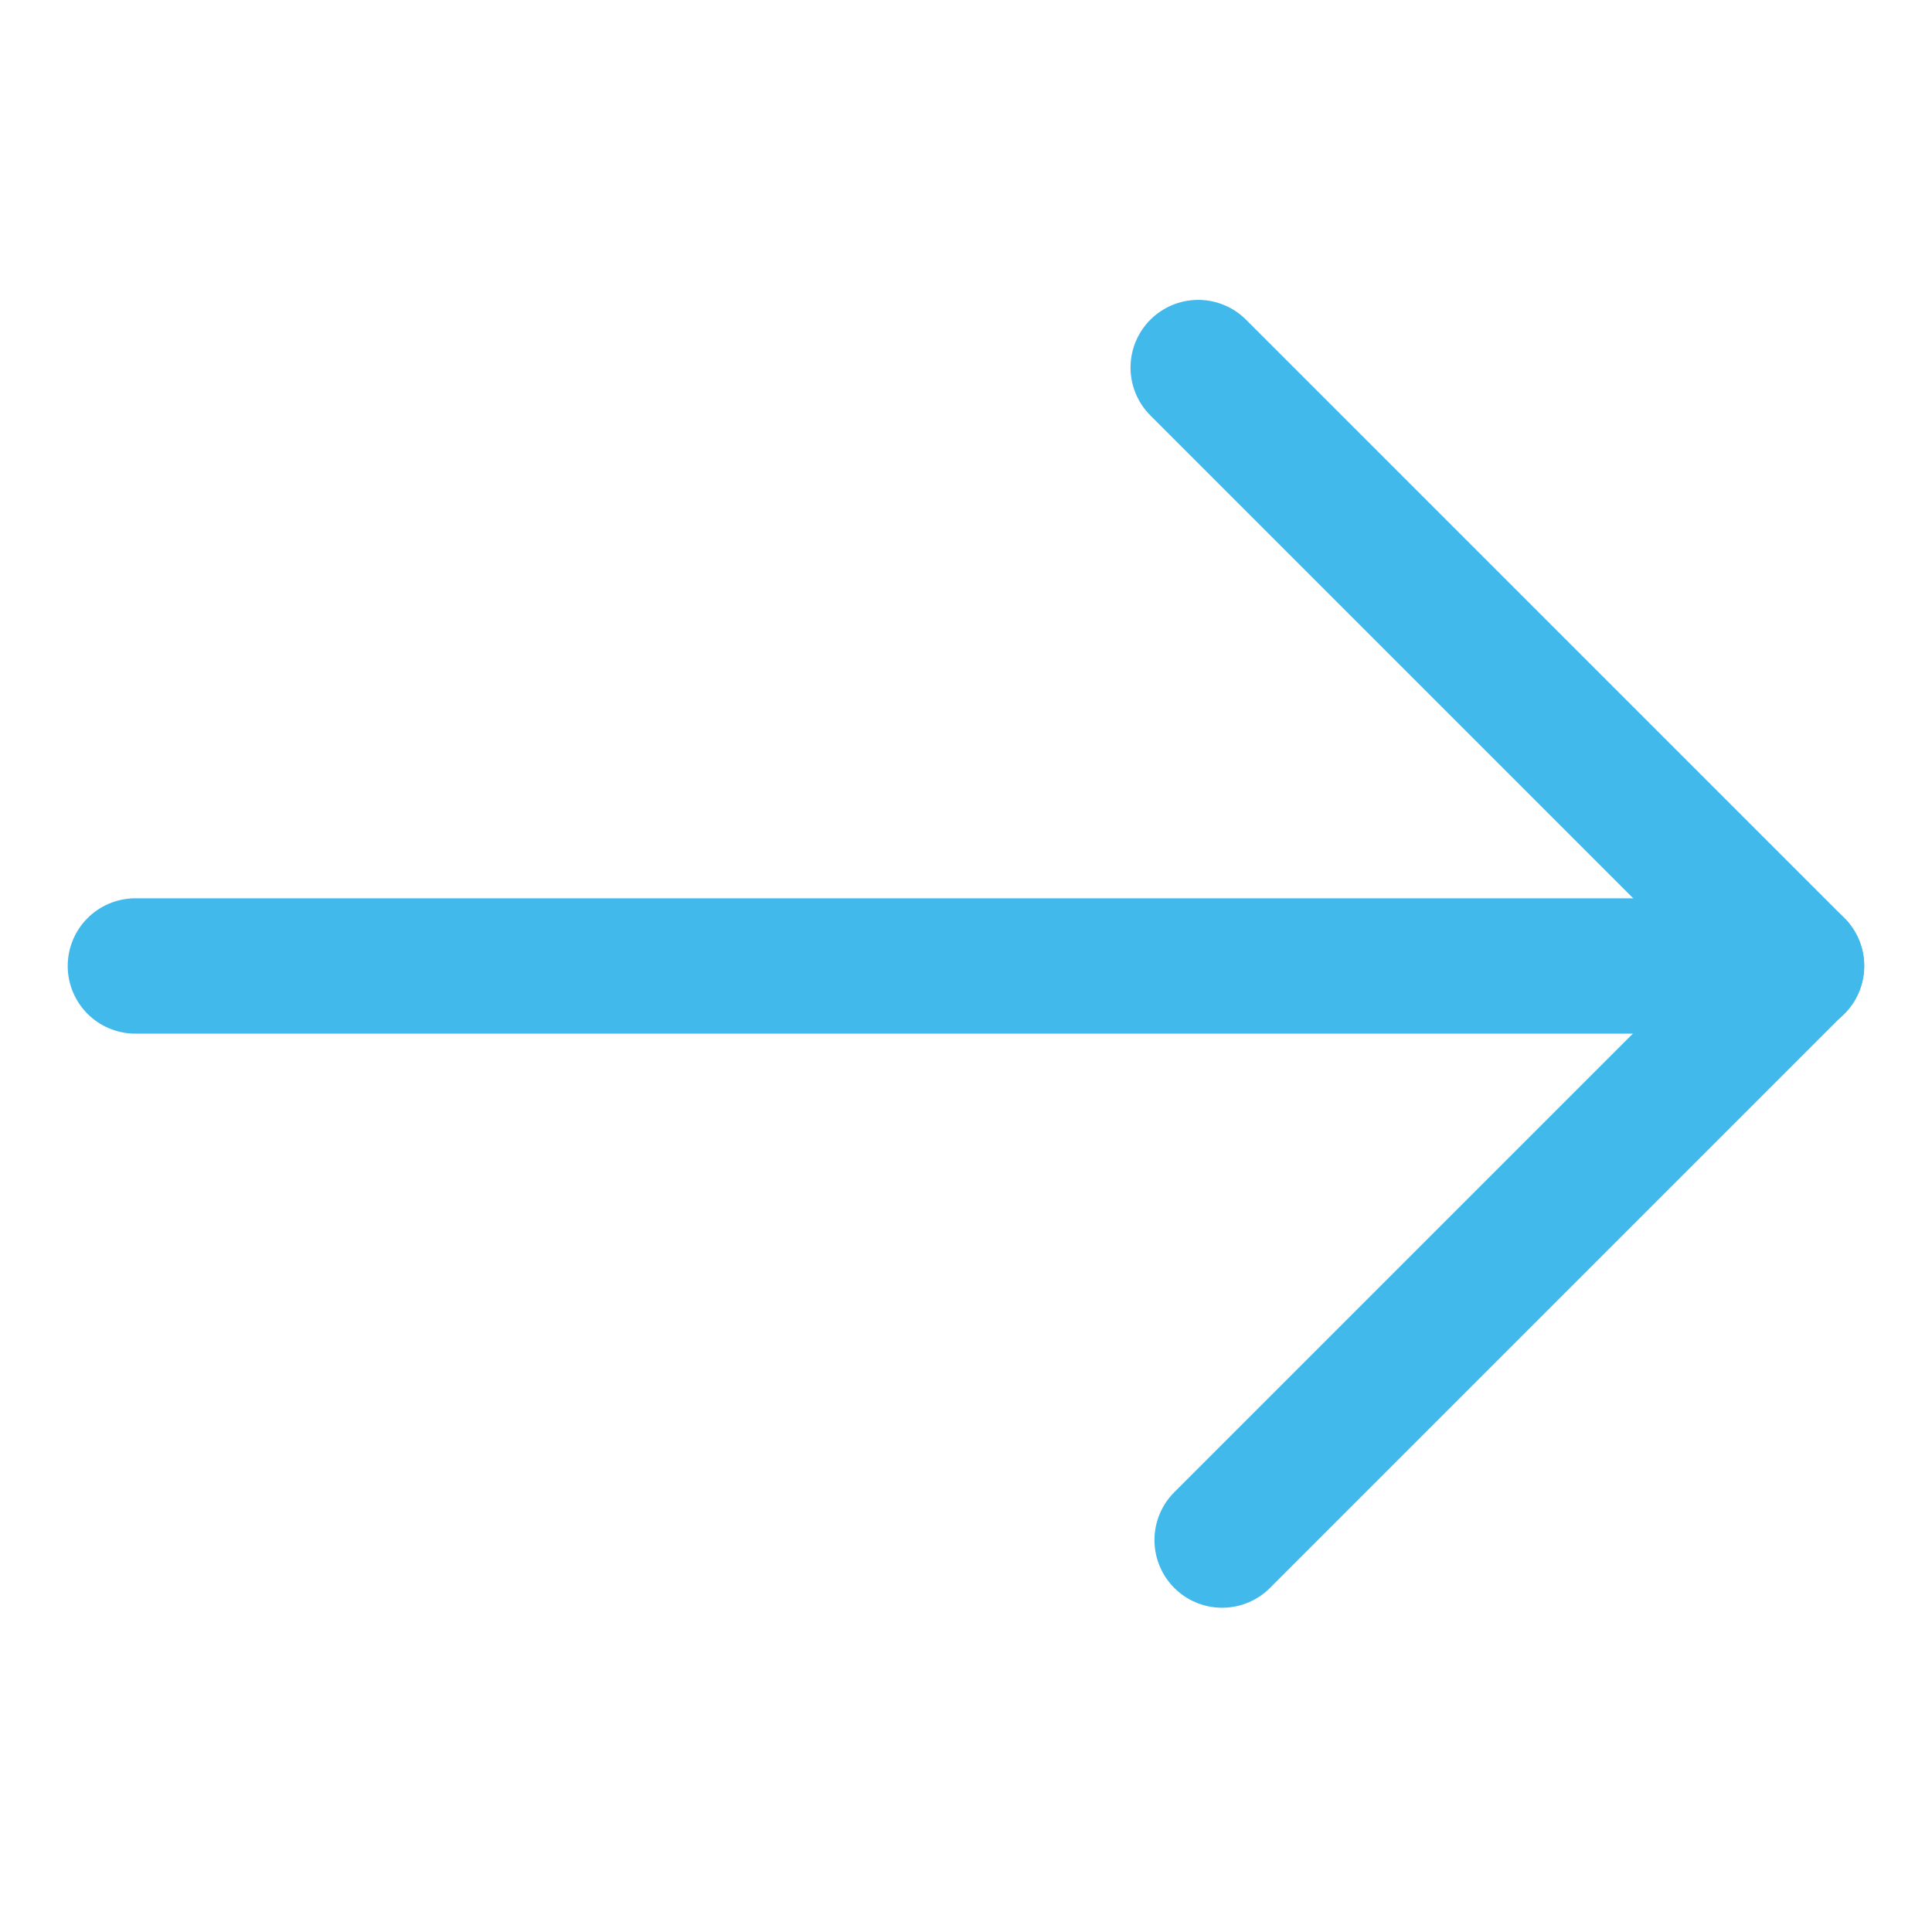
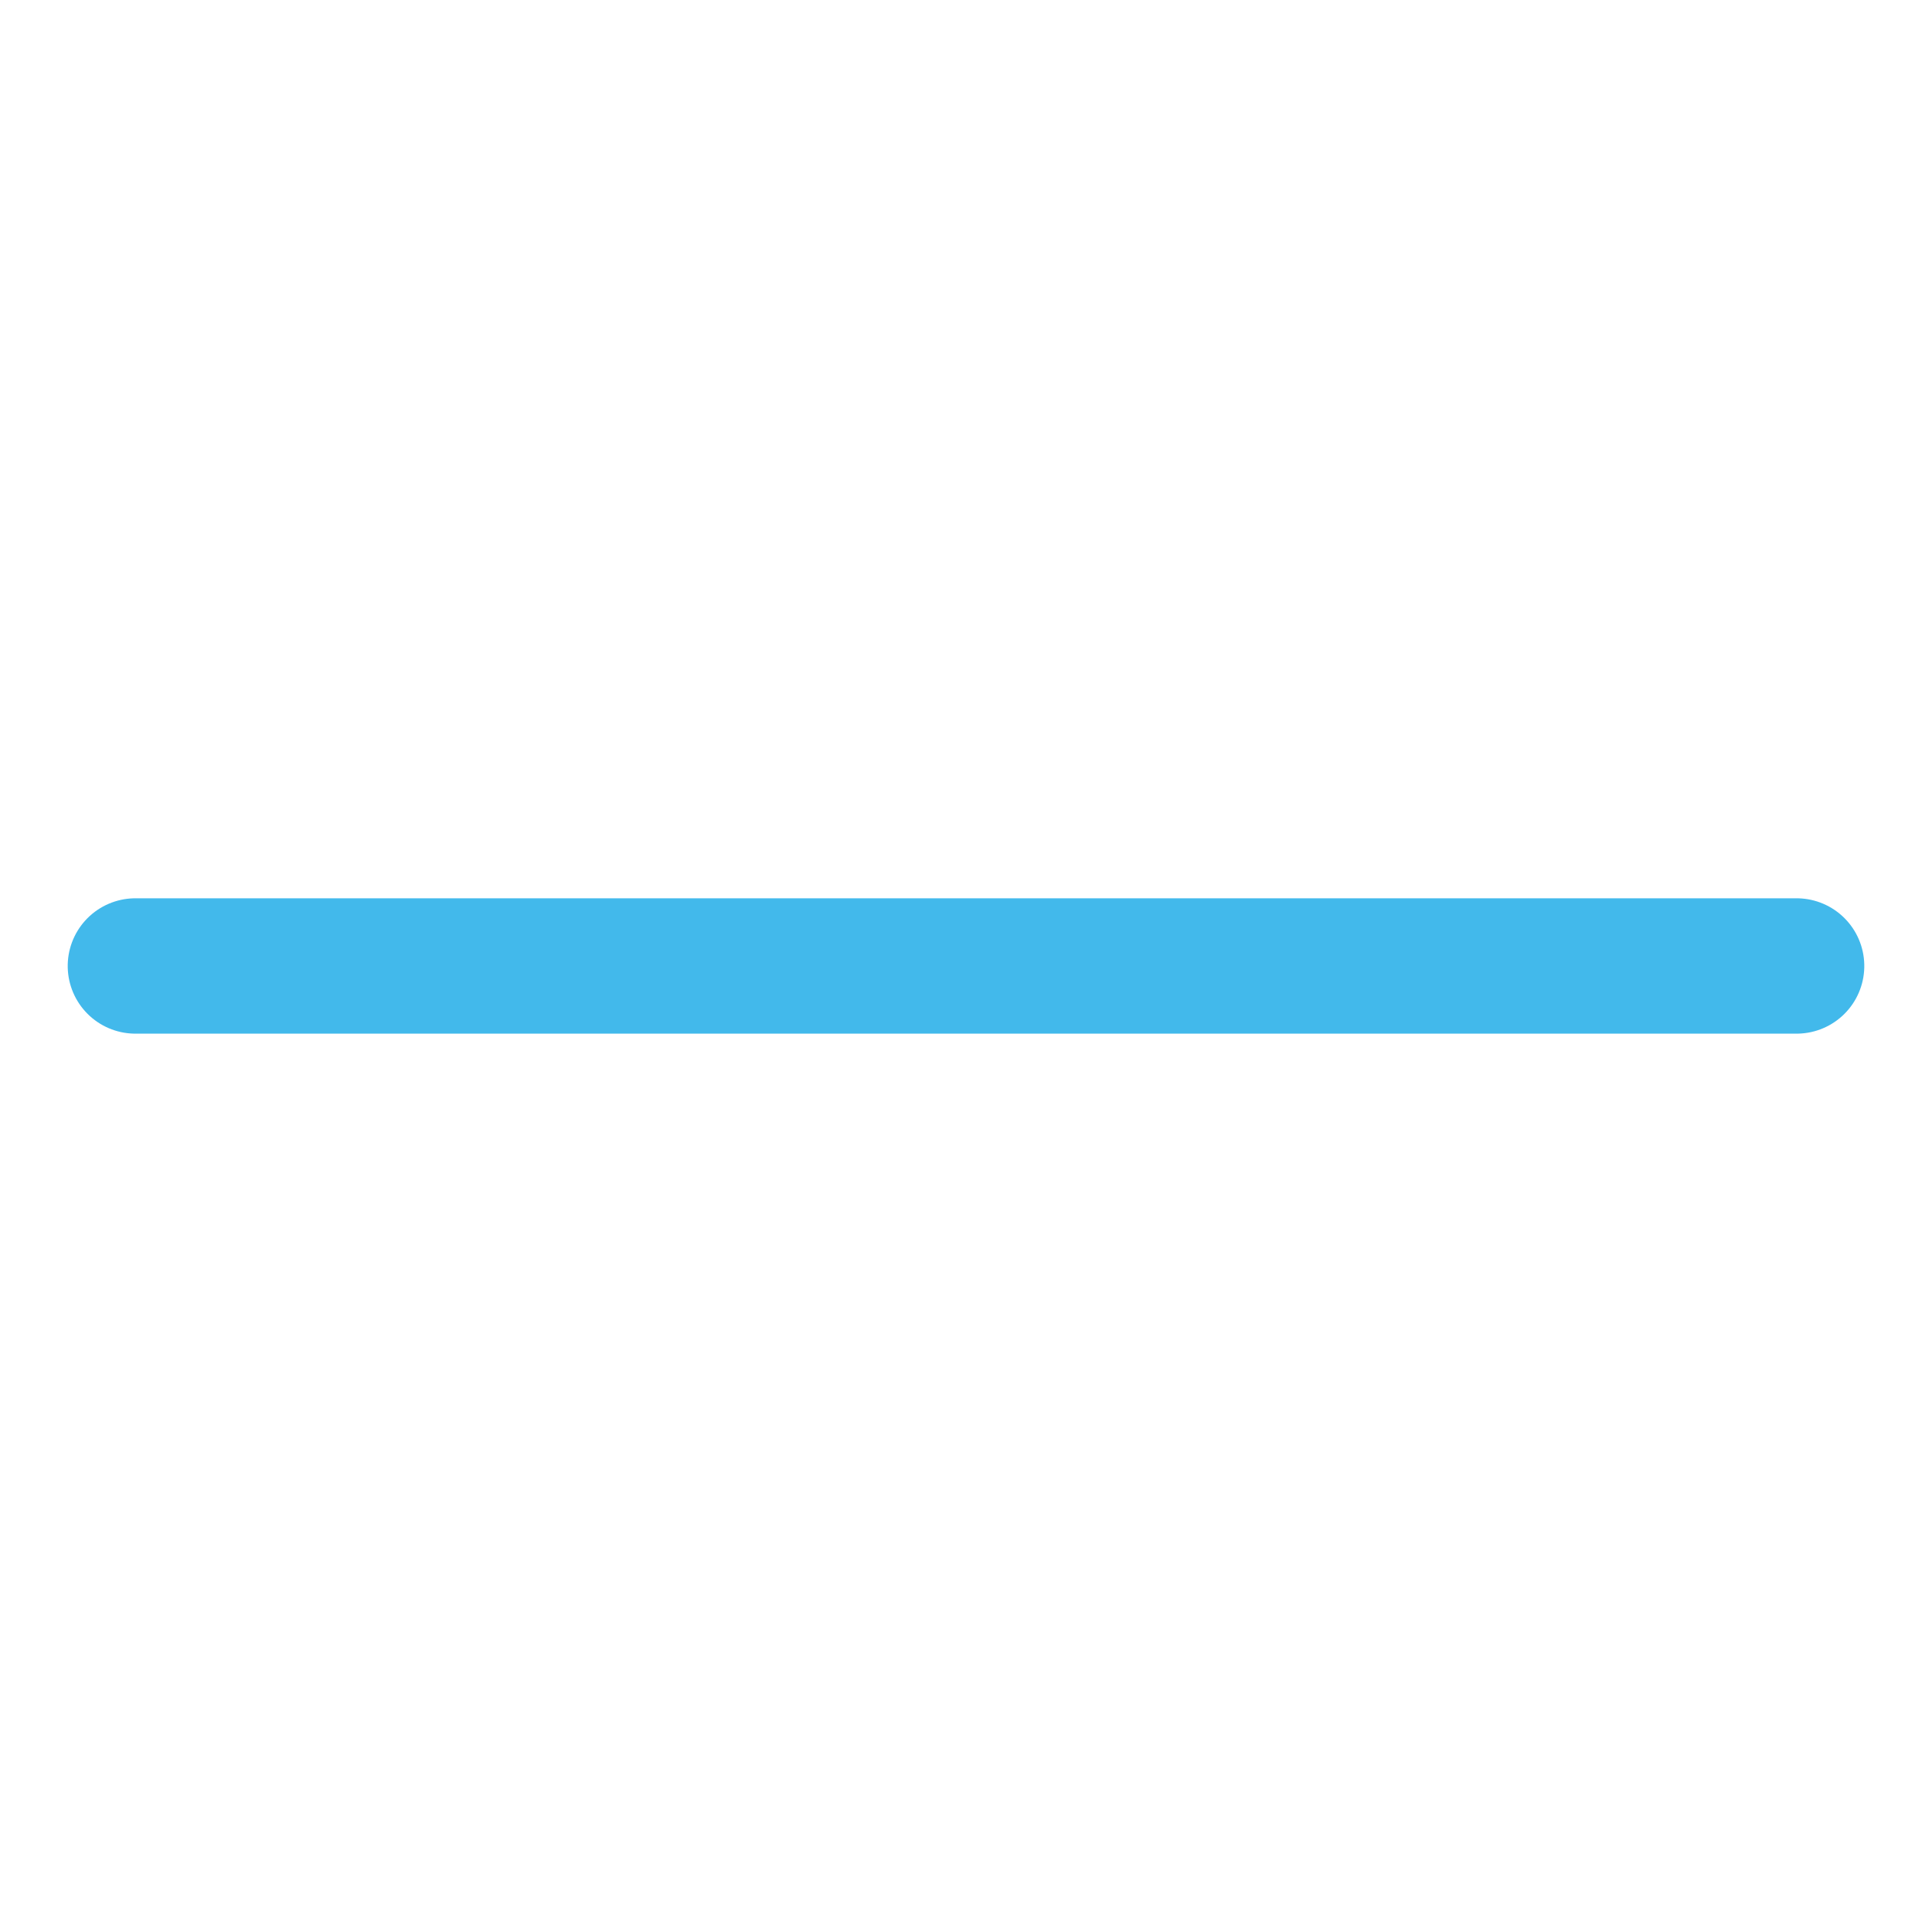
<svg xmlns="http://www.w3.org/2000/svg" width="28.546" height="28.546" viewBox="0 0 28.546 28.546">
  <g id="Group_32414" data-name="Group 32414" transform="translate(14.273 2) rotate(45)">
-     <path id="Path_10806" data-name="Path 10806" d="M0,0H12.5V12" transform="translate(4.852 0)" fill="none" stroke="#42b9eb" stroke-linecap="round" stroke-linejoin="round" stroke-width="2" />
    <path id="Path_10807" data-name="Path 10807" d="M17.356,0,0,17.356" transform="translate(0 0)" fill="none" stroke="#42b9eb" stroke-linecap="round" stroke-width="2" />
  </g>
</svg>